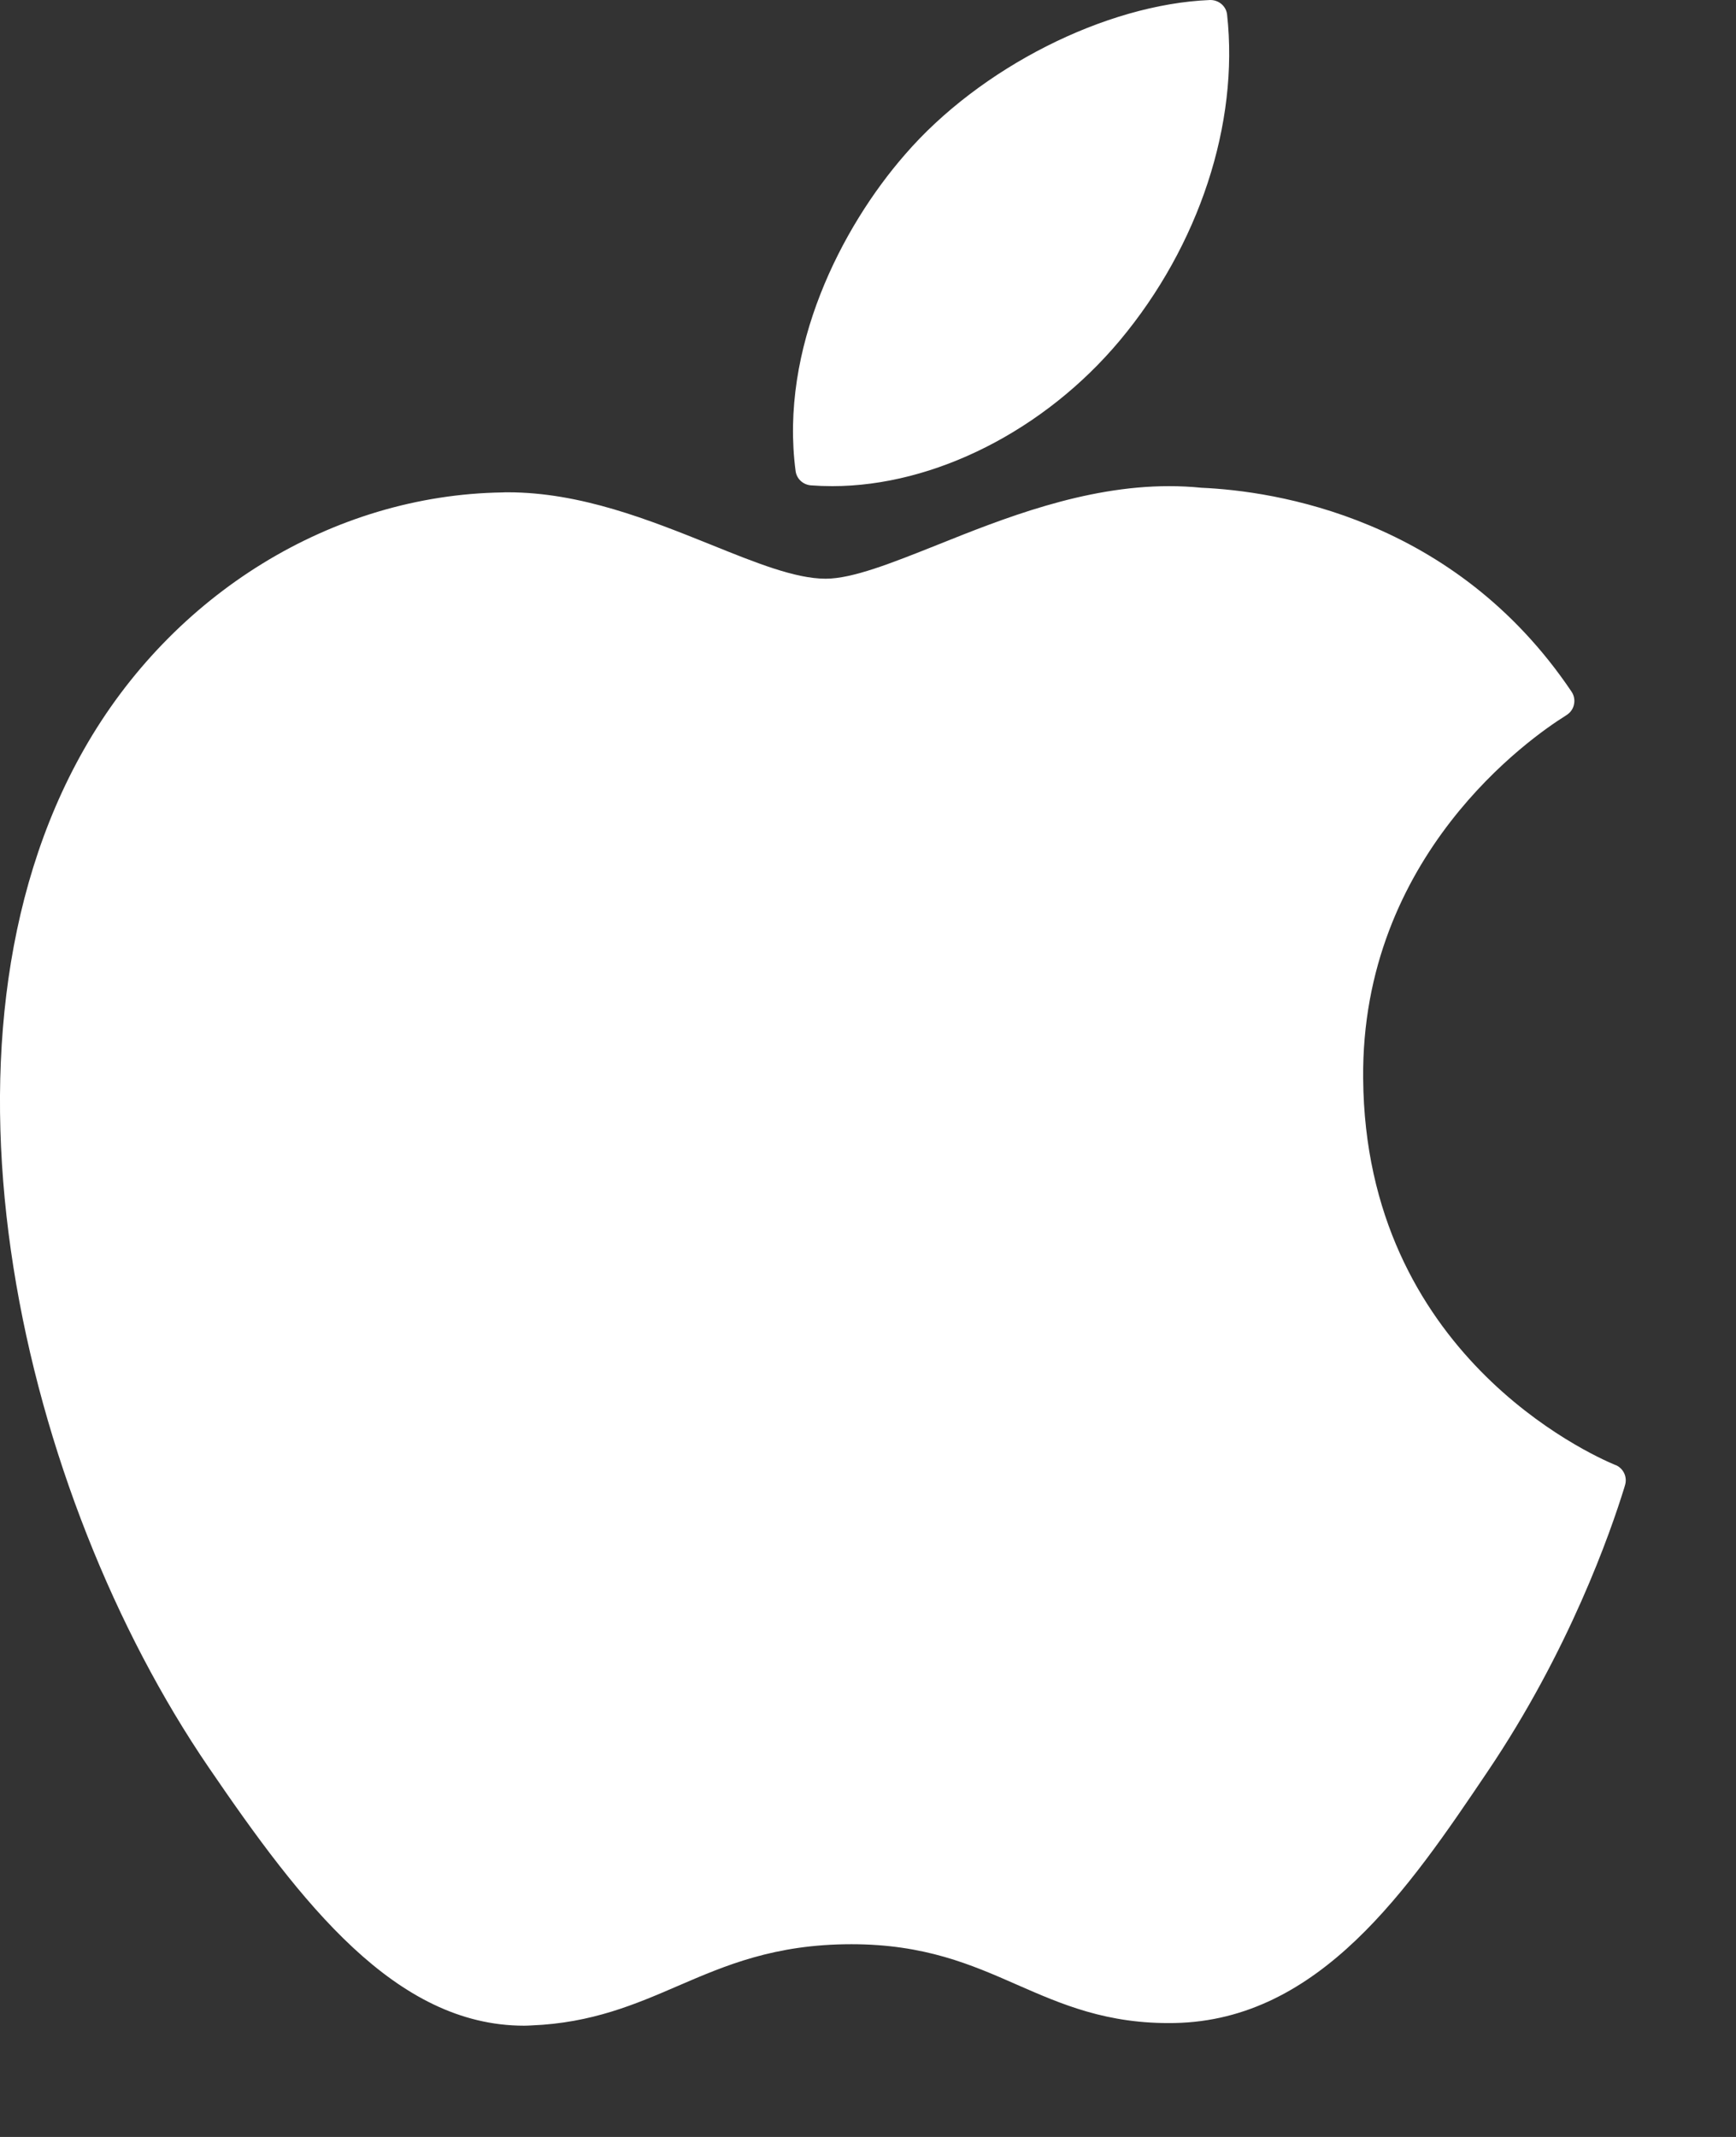
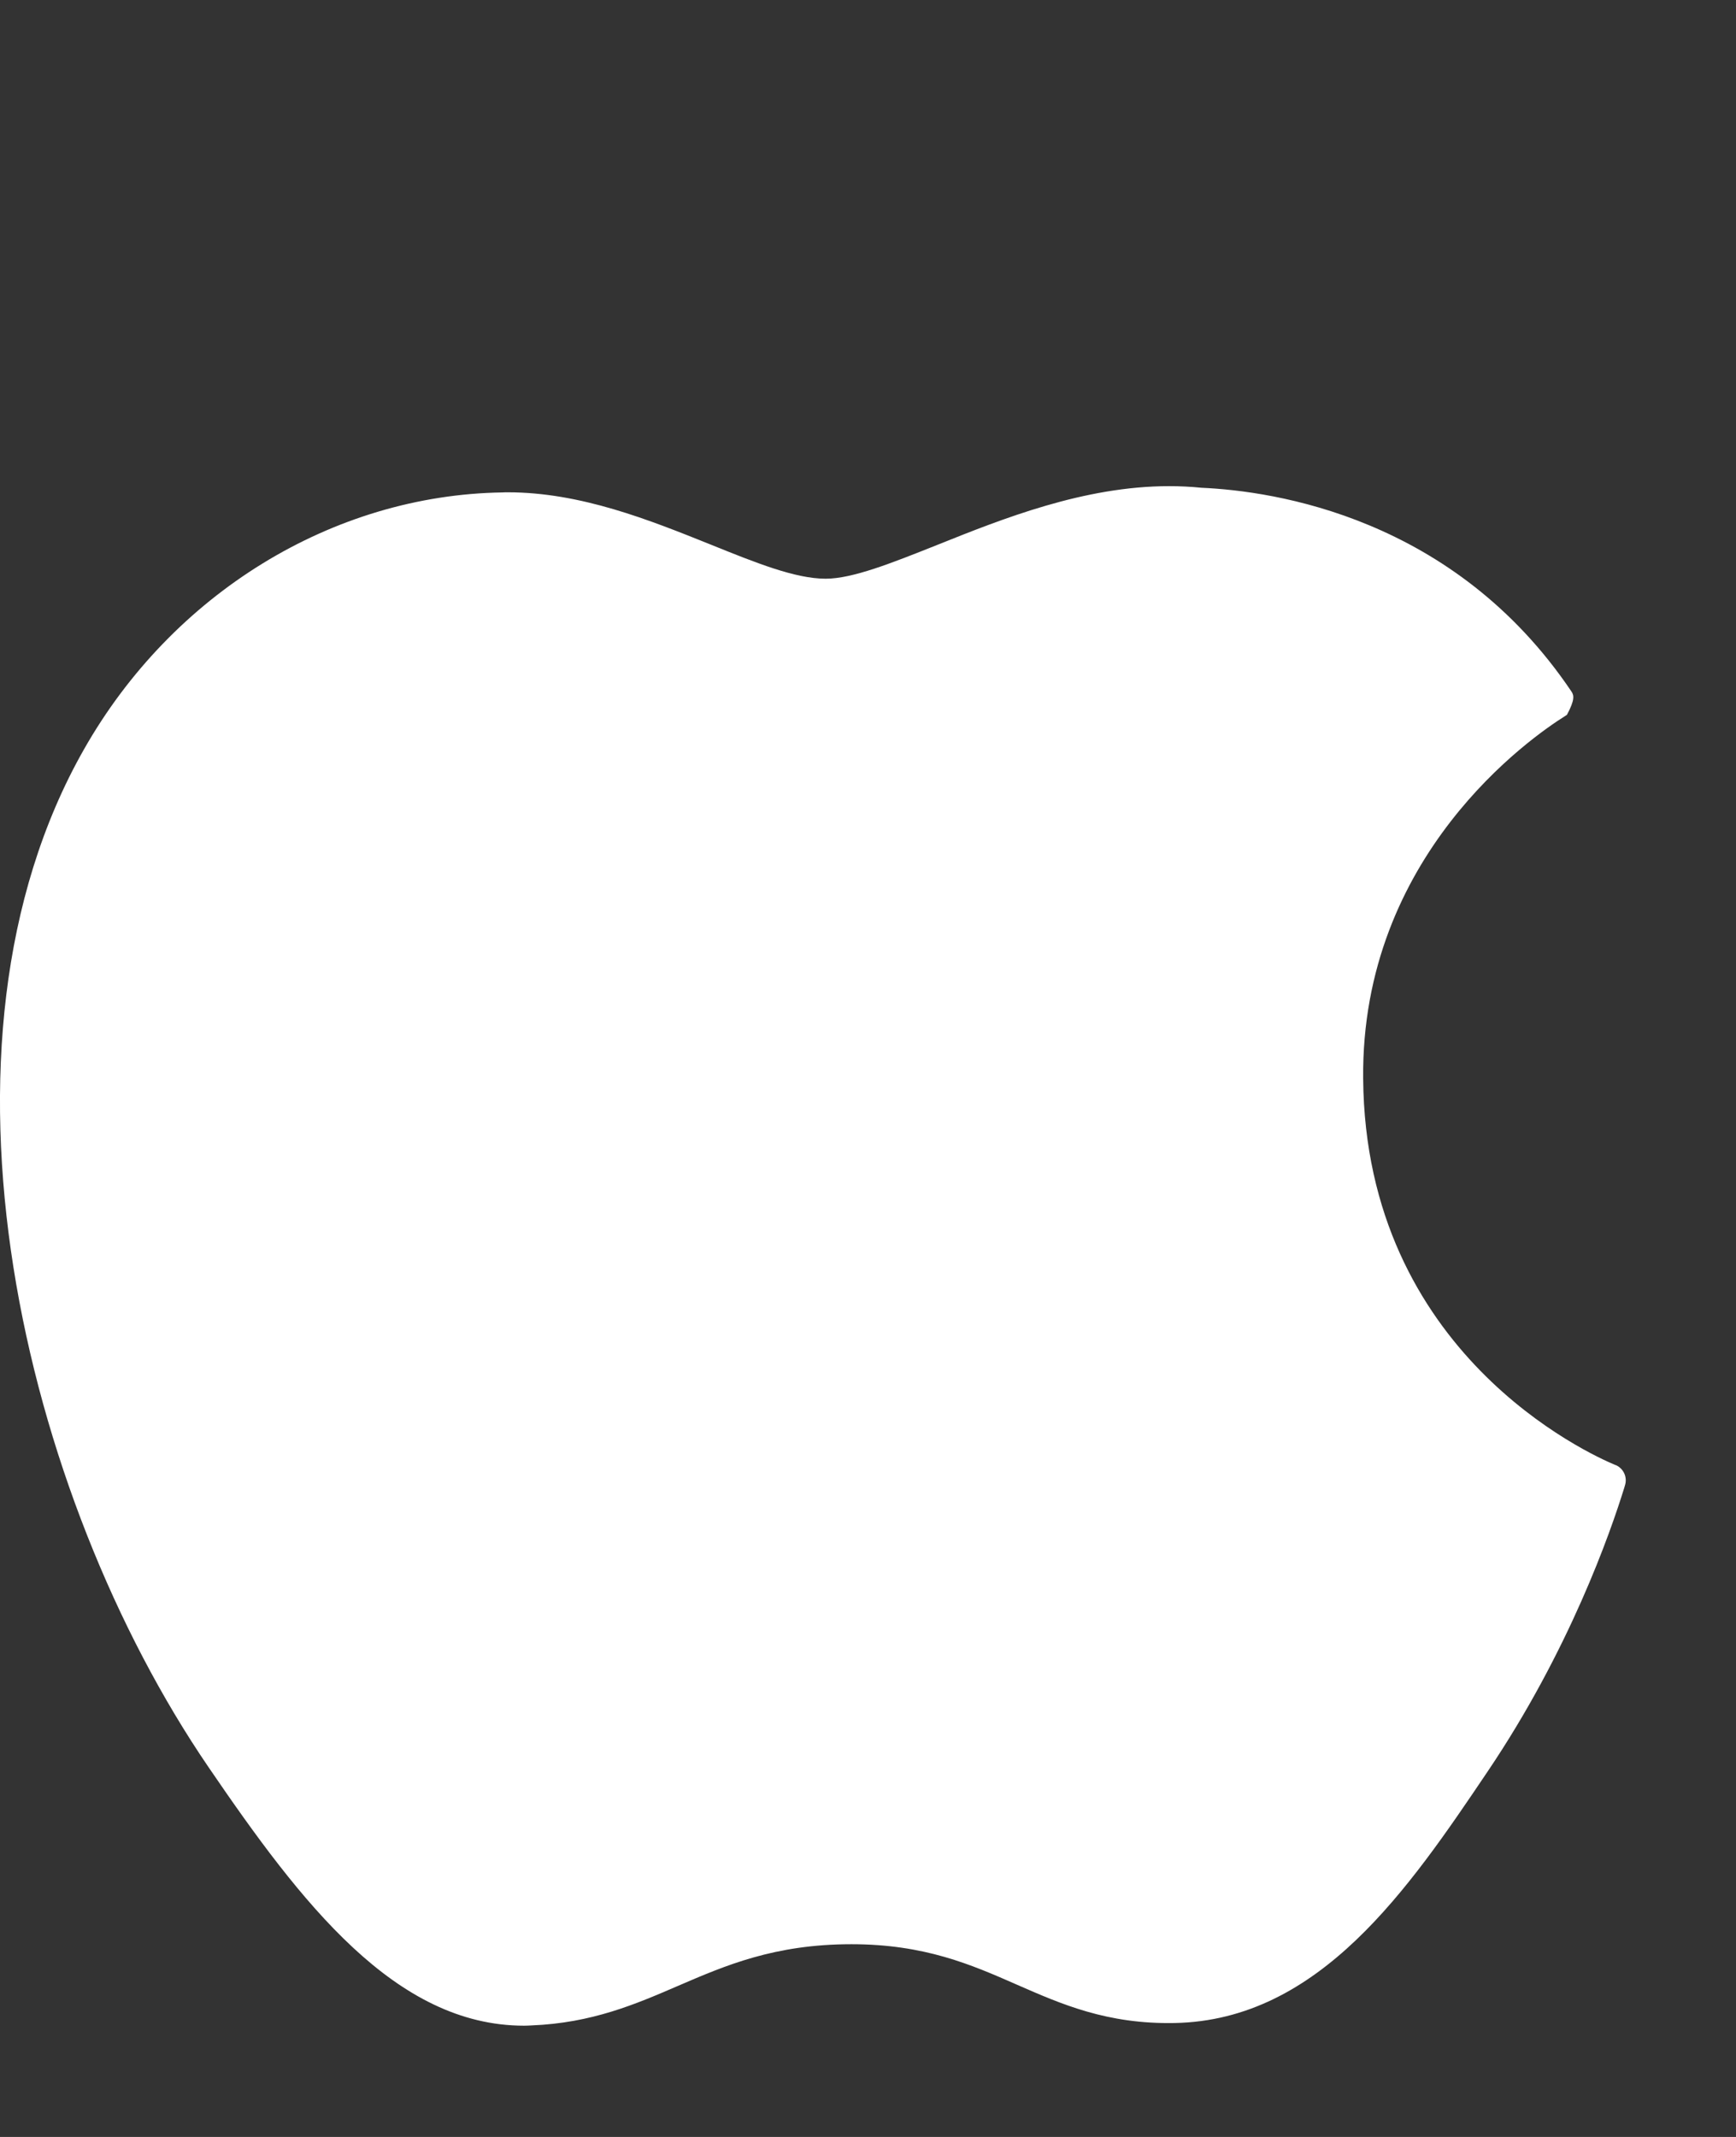
<svg xmlns="http://www.w3.org/2000/svg" width="13" height="16" viewBox="0 0 13 16" fill="none">
  <rect x="0" y="0" width="13" height="16" fill="#333333" stroke="none" />
  <g id="apple">
-     <path id="XMLID_229_" d="M0.628 5.612C-0.631 7.828 0.169 11.192 1.562 13.232C2.257 14.251 2.961 15.167 3.925 15.167C3.943 15.167 3.962 15.166 3.98 15.165C4.433 15.147 4.76 15.006 5.077 14.869C5.432 14.716 5.8 14.557 6.376 14.557C6.924 14.557 7.274 14.71 7.613 14.859C7.946 15.005 8.29 15.157 8.797 15.147C9.883 15.126 10.55 14.139 11.138 13.267C11.752 12.358 12.06 11.474 12.164 11.137L12.168 11.123C12.188 11.063 12.16 10.998 12.103 10.971C12.101 10.971 12.096 10.968 12.094 10.968C11.903 10.888 10.225 10.133 10.208 8.077C10.191 6.405 11.466 5.52 11.722 5.36L11.734 5.352C11.761 5.334 11.781 5.306 11.787 5.273C11.794 5.24 11.787 5.206 11.768 5.178C10.889 3.872 9.54 3.676 8.997 3.652C8.918 3.644 8.837 3.64 8.755 3.64C8.118 3.64 7.507 3.884 7.016 4.081C6.677 4.216 6.384 4.333 6.183 4.333C5.956 4.333 5.662 4.215 5.321 4.077C4.865 3.894 4.349 3.686 3.802 3.686C3.789 3.686 3.776 3.686 3.763 3.687C2.492 3.706 1.291 4.443 0.628 5.612Z" fill="white" />
-     <path id="XMLID_230_" d="M9.06 9.41903e-05C8.278 0.032 7.339 0.507 6.778 1.156C6.301 1.702 5.836 2.611 5.958 3.528C5.966 3.585 6.013 3.629 6.072 3.634C6.125 3.638 6.178 3.64 6.232 3.64C6.997 3.64 7.823 3.222 8.386 2.549C8.98 1.838 9.279 0.926 9.189 0.109C9.182 0.045 9.125 -0.002 9.06 9.41903e-05Z" fill="white" />
+     <path id="XMLID_229_" d="M0.628 5.612C-0.631 7.828 0.169 11.192 1.562 13.232C2.257 14.251 2.961 15.167 3.925 15.167C3.943 15.167 3.962 15.166 3.98 15.165C4.433 15.147 4.76 15.006 5.077 14.869C5.432 14.716 5.8 14.557 6.376 14.557C6.924 14.557 7.274 14.71 7.613 14.859C7.946 15.005 8.29 15.157 8.797 15.147C9.883 15.126 10.55 14.139 11.138 13.267C11.752 12.358 12.06 11.474 12.164 11.137L12.168 11.123C12.188 11.063 12.16 10.998 12.103 10.971C12.101 10.971 12.096 10.968 12.094 10.968C11.903 10.888 10.225 10.133 10.208 8.077C10.191 6.405 11.466 5.52 11.722 5.36L11.734 5.352C11.794 5.24 11.787 5.206 11.768 5.178C10.889 3.872 9.54 3.676 8.997 3.652C8.918 3.644 8.837 3.64 8.755 3.64C8.118 3.64 7.507 3.884 7.016 4.081C6.677 4.216 6.384 4.333 6.183 4.333C5.956 4.333 5.662 4.215 5.321 4.077C4.865 3.894 4.349 3.686 3.802 3.686C3.789 3.686 3.776 3.686 3.763 3.687C2.492 3.706 1.291 4.443 0.628 5.612Z" fill="white" />
  </g>
</svg>